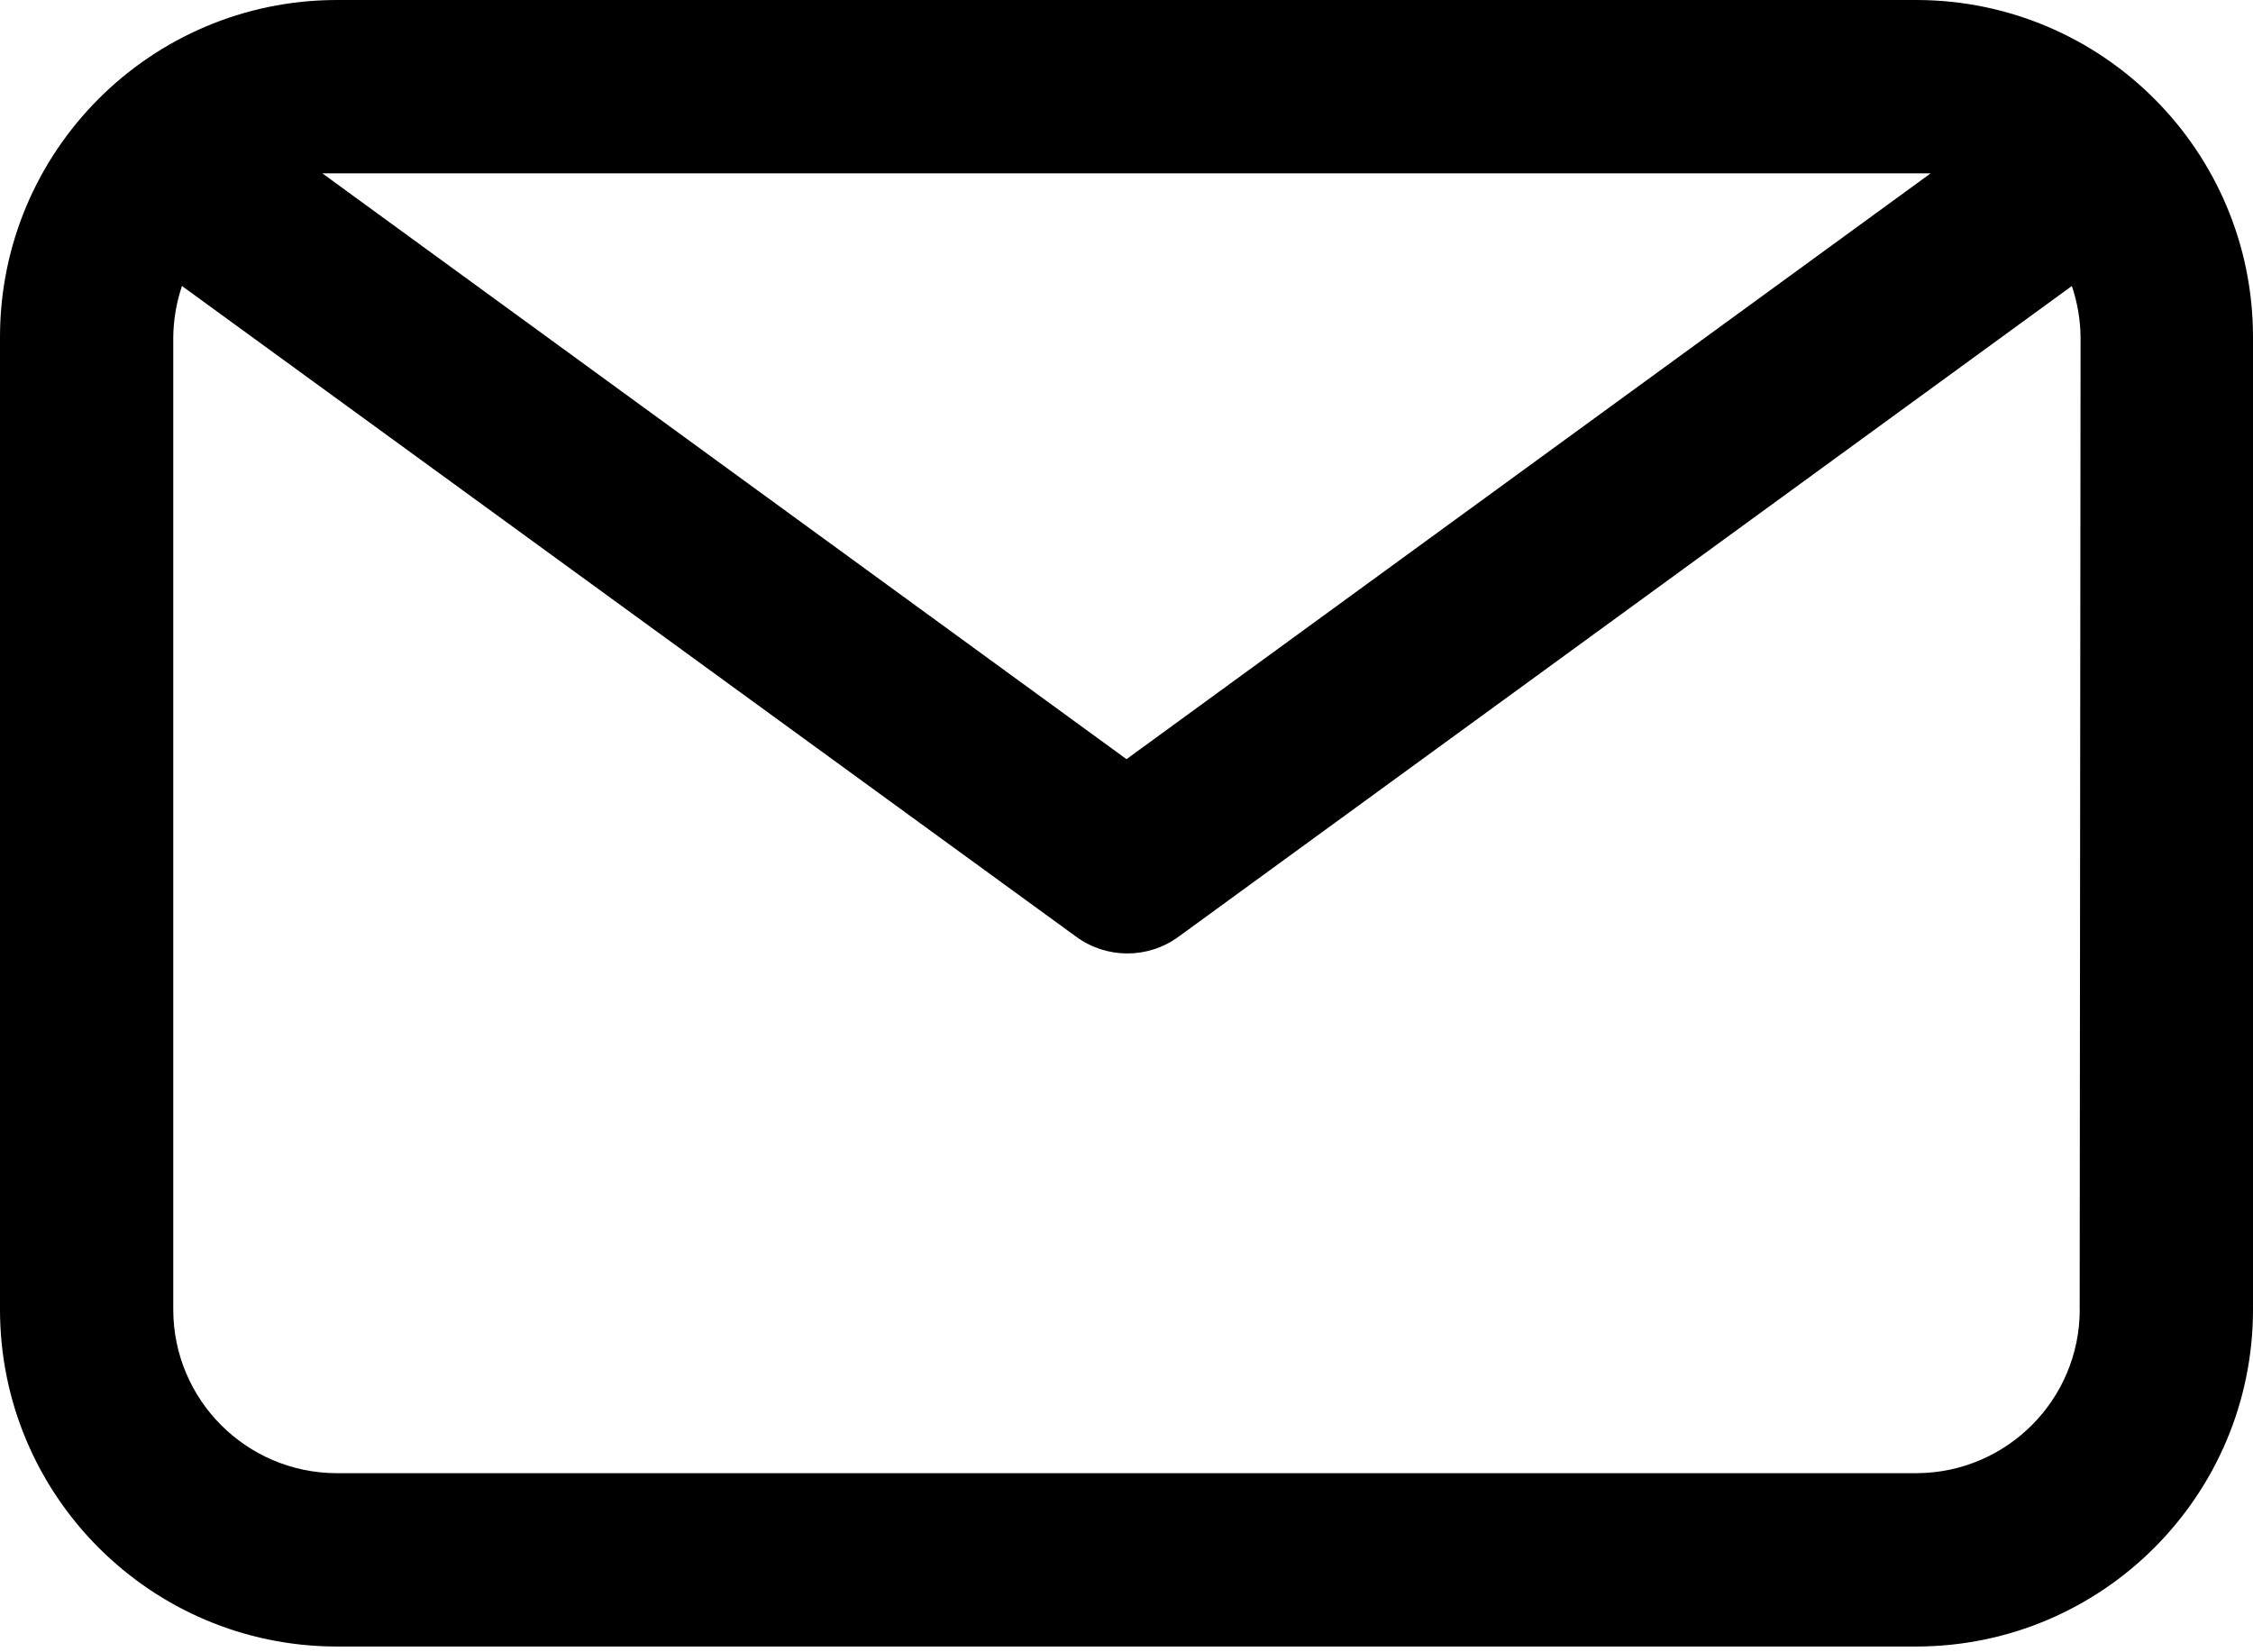
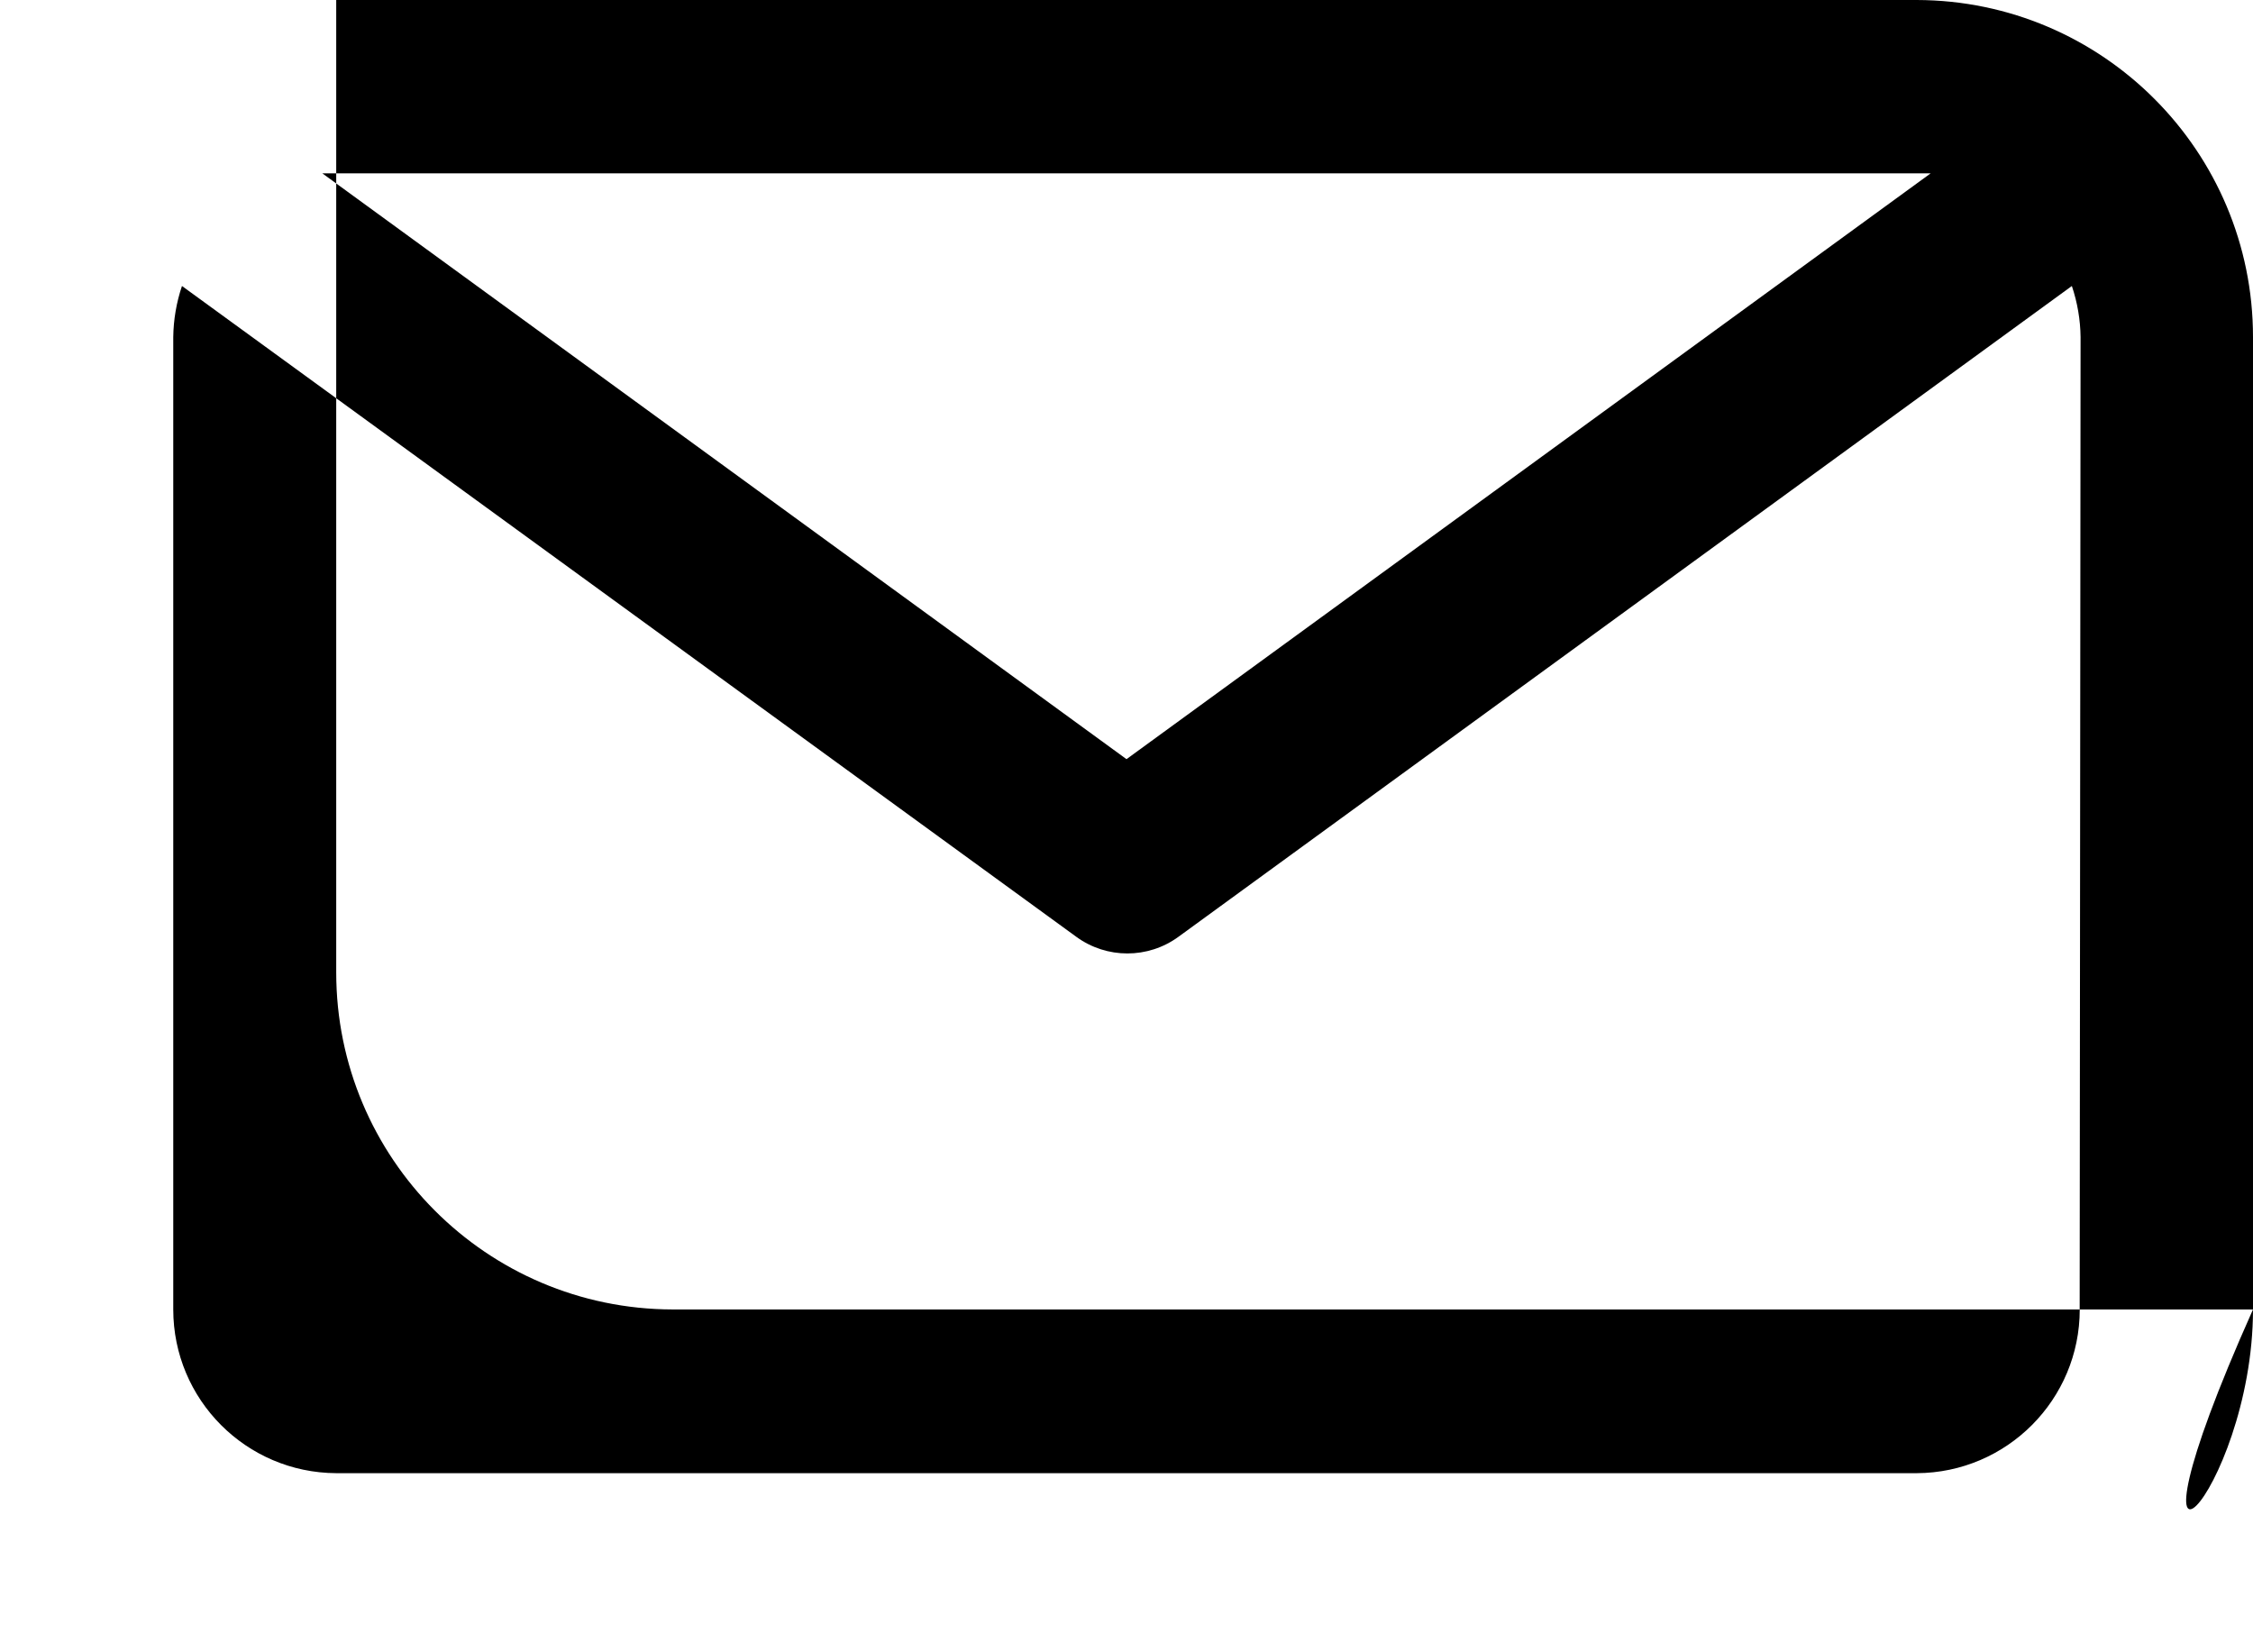
<svg xmlns="http://www.w3.org/2000/svg" width="30" height="22" viewBox="0 0 30 22">
-   <path d="M25.523 0H4.477C2.003.006 0 2.014 0 4.488v12.947c0 2.474 2.003 4.482 4.477 4.488h21.046C27.997 21.917 30 19.91 30 17.435V4.488C30 2.014 27.997.006 25.523 0zm0 2.308h.185L15 10.108l-10.708-7.8H25.523zm2.17 15.127c0 1.2-.97 2.174-2.17 2.18H4.477c-1.2-.006-2.17-.98-2.17-2.18V4.488c.003-.231.042-.46.116-.68l11.908 8.665c.405.296.956.296 1.361 0l11.896-8.665c.074.22.113.449.116.68l-.012 12.947z" />
+   <path d="M25.523 0H4.477v12.947c0 2.474 2.003 4.482 4.477 4.488h21.046C27.997 21.917 30 19.91 30 17.435V4.488C30 2.014 27.997.006 25.523 0zm0 2.308h.185L15 10.108l-10.708-7.8H25.523zm2.17 15.127c0 1.2-.97 2.174-2.17 2.18H4.477c-1.2-.006-2.17-.98-2.17-2.18V4.488c.003-.231.042-.46.116-.68l11.908 8.665c.405.296.956.296 1.361 0l11.896-8.665c.074.22.113.449.116.68l-.012 12.947z" />
</svg>